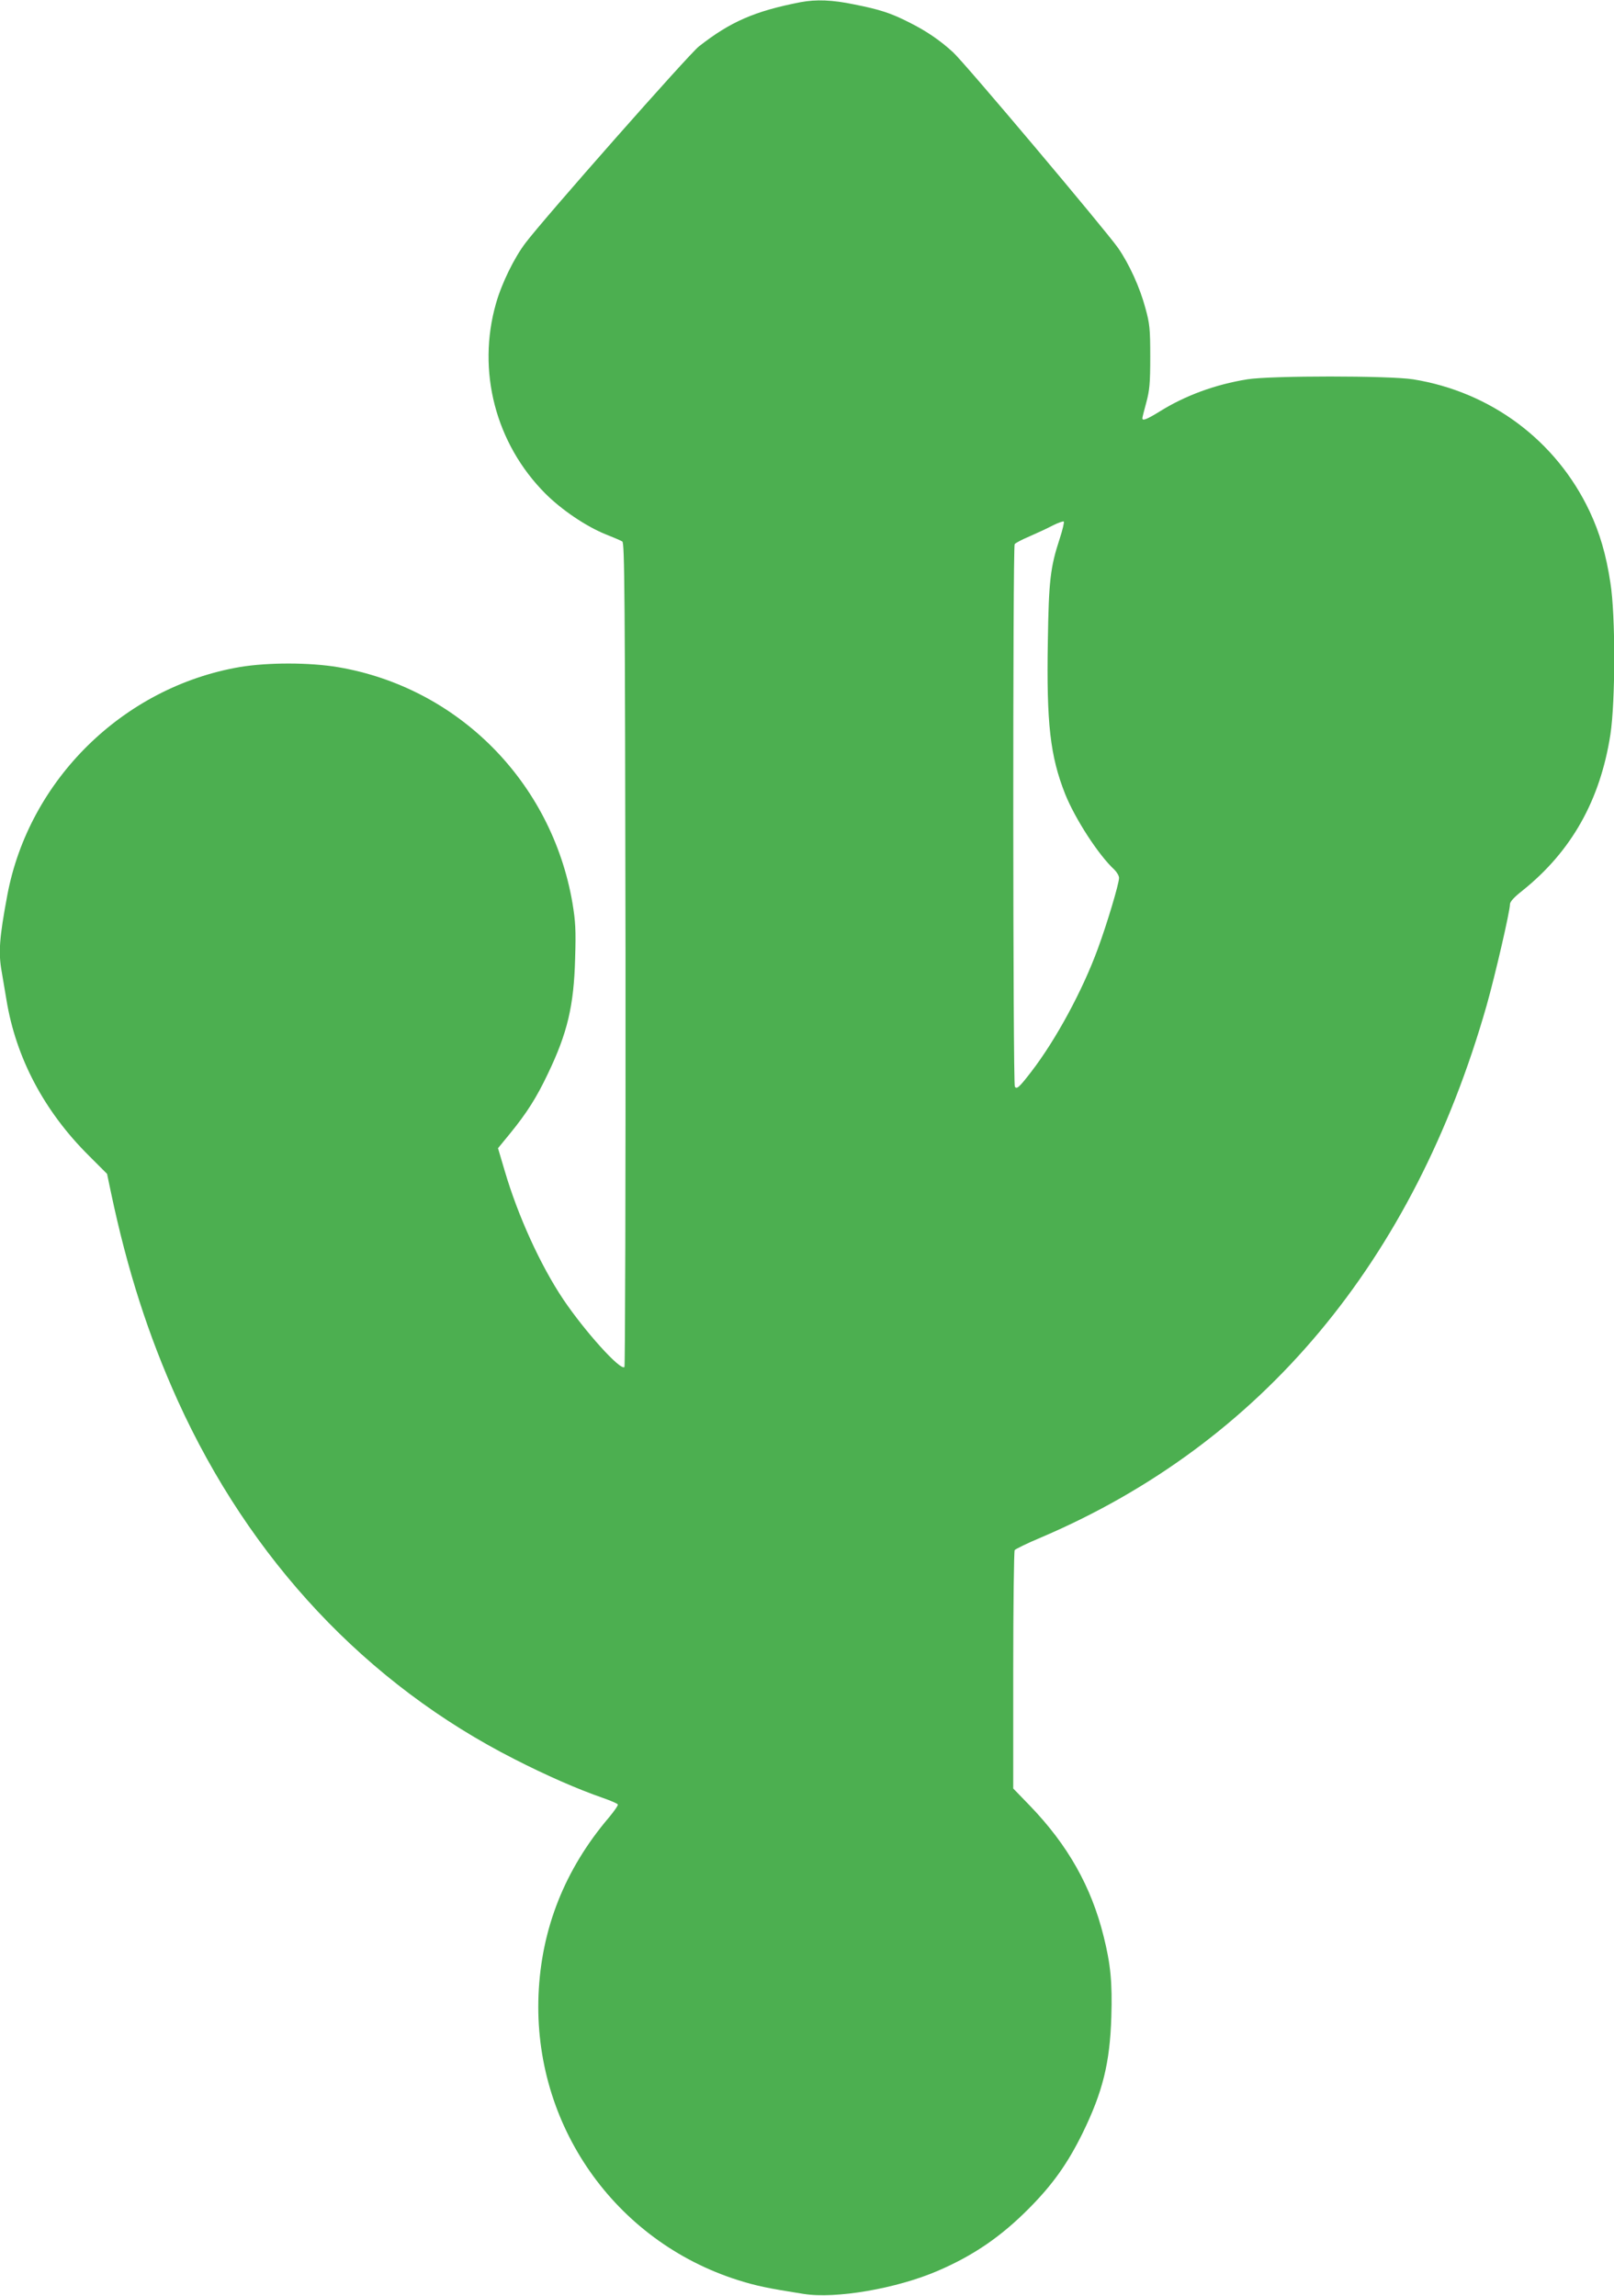
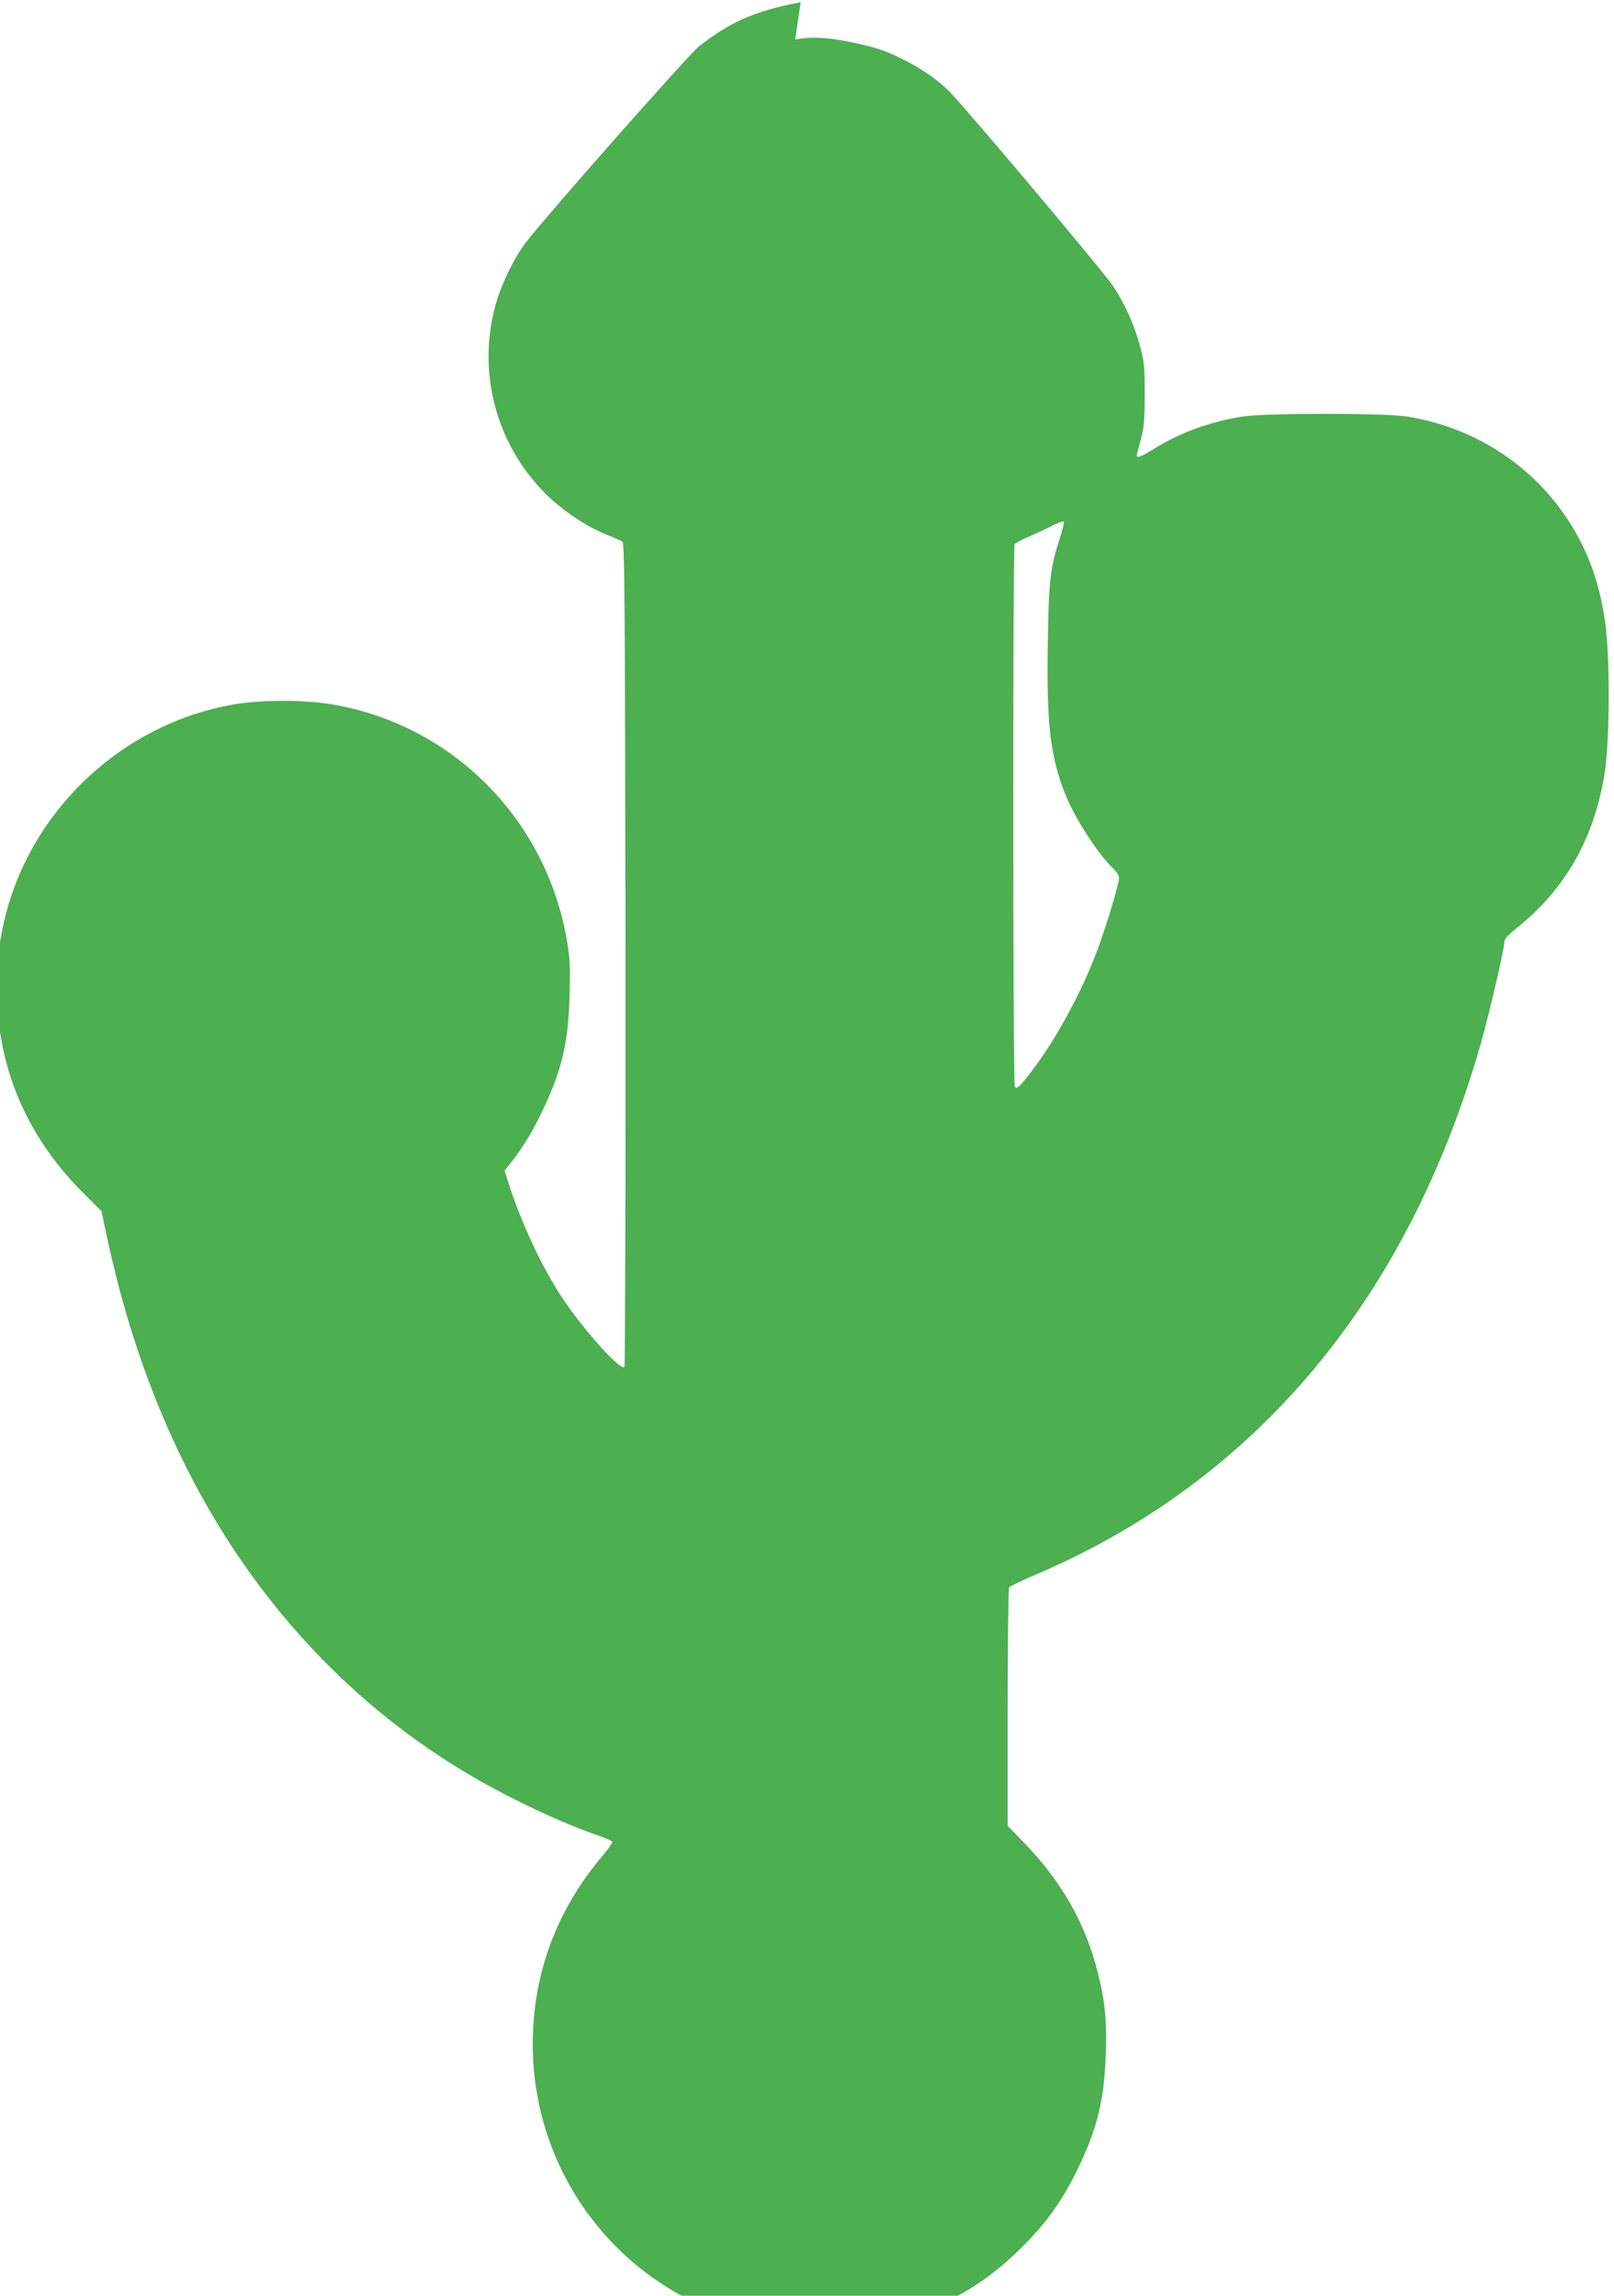
<svg xmlns="http://www.w3.org/2000/svg" version="1.0" width="900pt" height="1280pt" viewBox="0 0 900 1280" preserveAspectRatio="xMidYMid meet">
  <g transform="translate(0,1280) scale(0.1,-0.1)" fill="#4caf50" stroke="none">
-     <path d="M4465 12788 c-257 -50 -392 -109 -568 -247 -57 -45 -863 -958 -967 -1096 -63 -83 -132 -224 -164 -336 -108 -377 -3 -782 275 -1061 91 -91 227 -183 336 -227 43 -17 85 -35 93 -40 13 -7 15 -275 18 -2302 1 -1261 -2 -2297 -6 -2301 -22 -22 -221 199 -341 377 -128 191 -253 466 -327 718 l-37 125 68 83 c92 113 147 199 210 332 109 227 145 379 152 642 5 163 2 207 -15 311 -116 674 -637 1200 -1306 1314 -160 27 -391 27 -548 1 -649 -111 -1176 -628 -1297 -1271 -45 -240 -51 -322 -31 -431 5 -30 17 -99 26 -154 53 -324 211 -622 460 -869 l101 -101 22 -105 c91 -431 207 -794 372 -1159 403 -888 1053 -1581 1879 -2000 176 -90 349 -166 493 -216 43 -15 80 -31 82 -36 3 -4 -19 -36 -49 -72 -247 -290 -378 -622 -393 -989 -30 -724 424 -1373 1112 -1591 102 -32 163 -45 366 -77 179 -29 520 30 749 129 200 86 354 192 510 350 132 133 214 250 296 416 113 231 153 392 161 650 6 190 -4 294 -43 449 -69 278 -200 509 -411 728 l-93 96 0 659 c0 362 4 663 8 670 4 6 71 39 150 72 1228 525 2075 1538 2482 2966 48 170 130 525 130 564 0 13 23 39 68 74 275 220 435 505 492 872 28 186 29 662 0 845 -24 159 -60 280 -116 399 -186 394 -550 666 -984 736 -134 21 -795 21 -925 0 -180 -29 -347 -91 -488 -179 -73 -45 -97 -54 -97 -38 0 5 10 44 22 88 18 67 22 105 22 254 0 157 -3 185 -27 272 -31 116 -90 245 -152 335 -72 102 -856 1033 -921 1092 -72 66 -148 118 -244 166 -102 52 -164 72 -305 100 -124 26 -214 29 -300 13z m1444 -2992 c-52 -158 -61 -234 -66 -571 -8 -460 13 -640 96 -851 56 -140 187 -342 275 -423 14 -14 26 -34 26 -46 0 -32 -67 -256 -118 -394 -85 -233 -234 -508 -371 -686 -67 -87 -81 -100 -92 -84 -11 17 -12 3009 -1 3025 4 6 41 26 82 43 41 18 100 45 130 61 30 15 58 25 62 22 3 -4 -7 -47 -23 -96z" />
+     <path d="M4465 12788 c-257 -50 -392 -109 -568 -247 -57 -45 -863 -958 -967 -1096 -63 -83 -132 -224 -164 -336 -108 -377 -3 -782 275 -1061 91 -91 227 -183 336 -227 43 -17 85 -35 93 -40 13 -7 15 -275 18 -2302 1 -1261 -2 -2297 -6 -2301 -22 -22 -221 199 -341 377 -128 191 -253 466 -327 718 c92 113 147 199 210 332 109 227 145 379 152 642 5 163 2 207 -15 311 -116 674 -637 1200 -1306 1314 -160 27 -391 27 -548 1 -649 -111 -1176 -628 -1297 -1271 -45 -240 -51 -322 -31 -431 5 -30 17 -99 26 -154 53 -324 211 -622 460 -869 l101 -101 22 -105 c91 -431 207 -794 372 -1159 403 -888 1053 -1581 1879 -2000 176 -90 349 -166 493 -216 43 -15 80 -31 82 -36 3 -4 -19 -36 -49 -72 -247 -290 -378 -622 -393 -989 -30 -724 424 -1373 1112 -1591 102 -32 163 -45 366 -77 179 -29 520 30 749 129 200 86 354 192 510 350 132 133 214 250 296 416 113 231 153 392 161 650 6 190 -4 294 -43 449 -69 278 -200 509 -411 728 l-93 96 0 659 c0 362 4 663 8 670 4 6 71 39 150 72 1228 525 2075 1538 2482 2966 48 170 130 525 130 564 0 13 23 39 68 74 275 220 435 505 492 872 28 186 29 662 0 845 -24 159 -60 280 -116 399 -186 394 -550 666 -984 736 -134 21 -795 21 -925 0 -180 -29 -347 -91 -488 -179 -73 -45 -97 -54 -97 -38 0 5 10 44 22 88 18 67 22 105 22 254 0 157 -3 185 -27 272 -31 116 -90 245 -152 335 -72 102 -856 1033 -921 1092 -72 66 -148 118 -244 166 -102 52 -164 72 -305 100 -124 26 -214 29 -300 13z m1444 -2992 c-52 -158 -61 -234 -66 -571 -8 -460 13 -640 96 -851 56 -140 187 -342 275 -423 14 -14 26 -34 26 -46 0 -32 -67 -256 -118 -394 -85 -233 -234 -508 -371 -686 -67 -87 -81 -100 -92 -84 -11 17 -12 3009 -1 3025 4 6 41 26 82 43 41 18 100 45 130 61 30 15 58 25 62 22 3 -4 -7 -47 -23 -96z" />
  </g>
</svg>